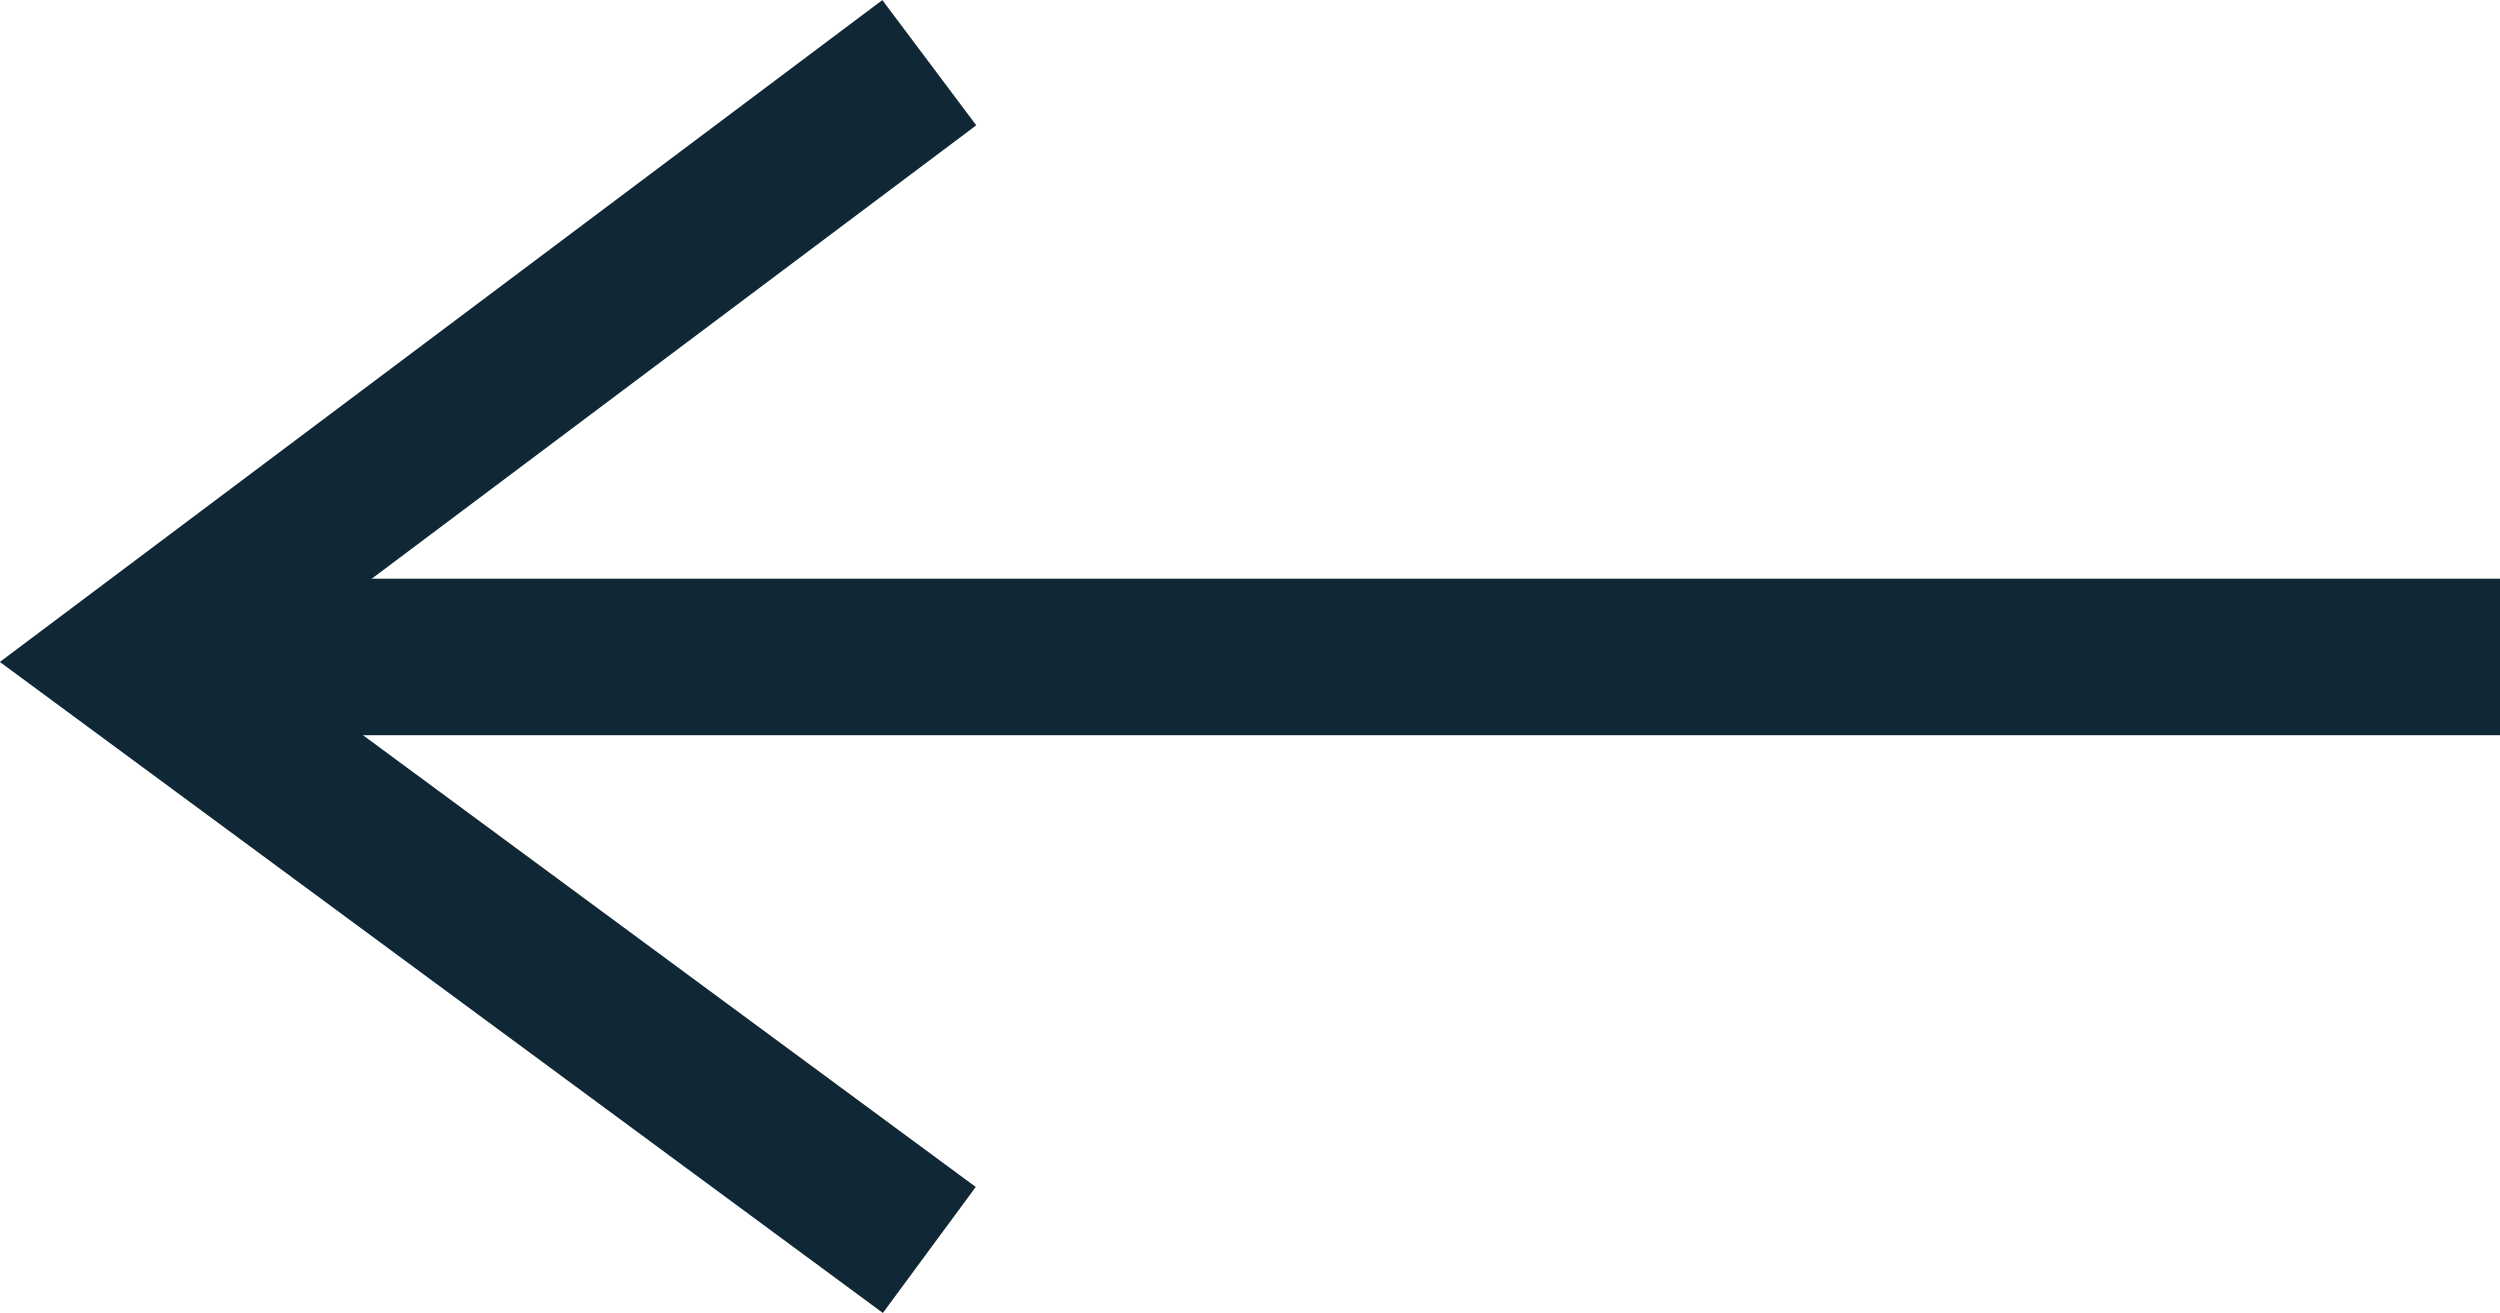
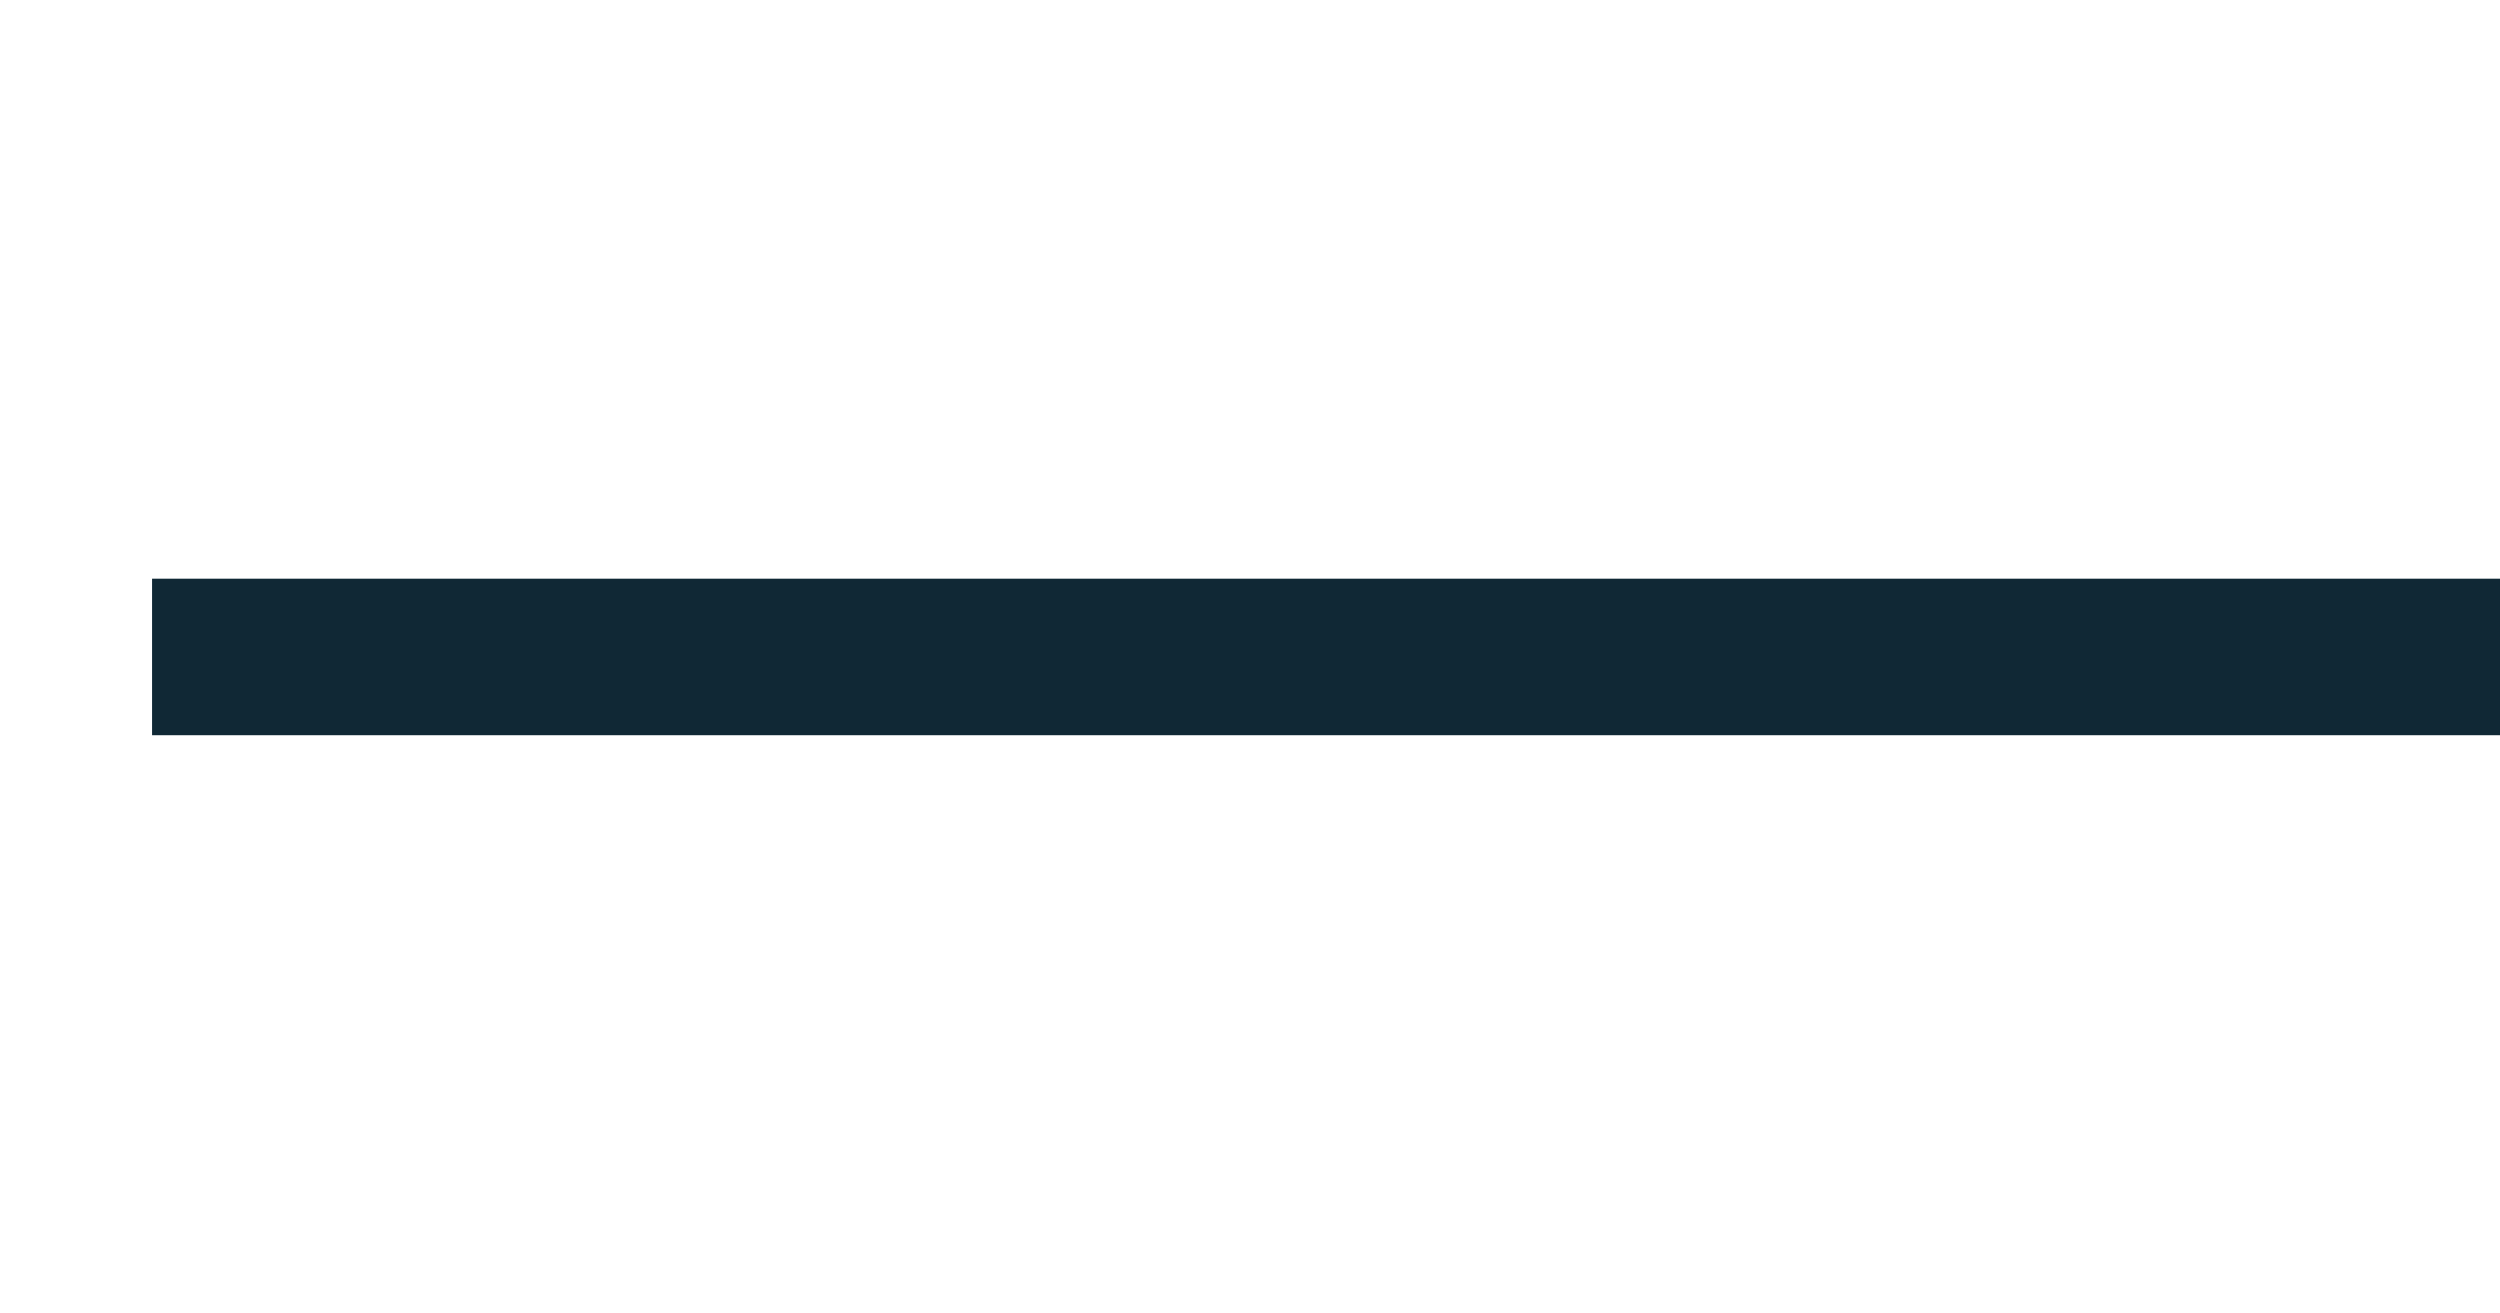
<svg xmlns="http://www.w3.org/2000/svg" width="31.943" height="16.775" viewBox="0 0 31.943 16.775">
  <defs>
    <style>.a{fill:none;stroke:#102835;stroke-width:2px;}</style>
  </defs>
  <g transform="translate(-401.557 -24.106)">
-     <path class="a" d="M-1515.337,192.72l-10.2,7.65,10.2,7.52" transform="translate(1928.768 -167.813)" />
    <line class="a" x2="30" transform="translate(403.5 32.5)" />
  </g>
</svg>